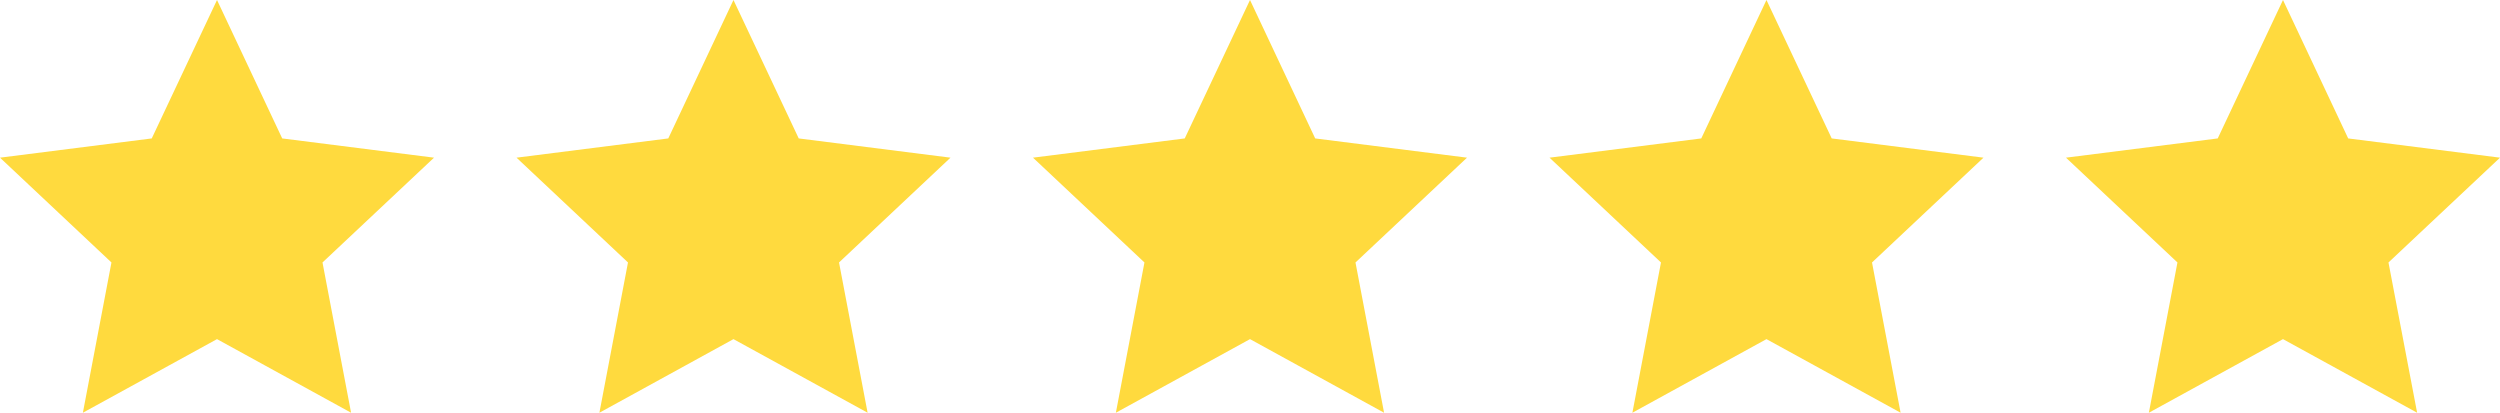
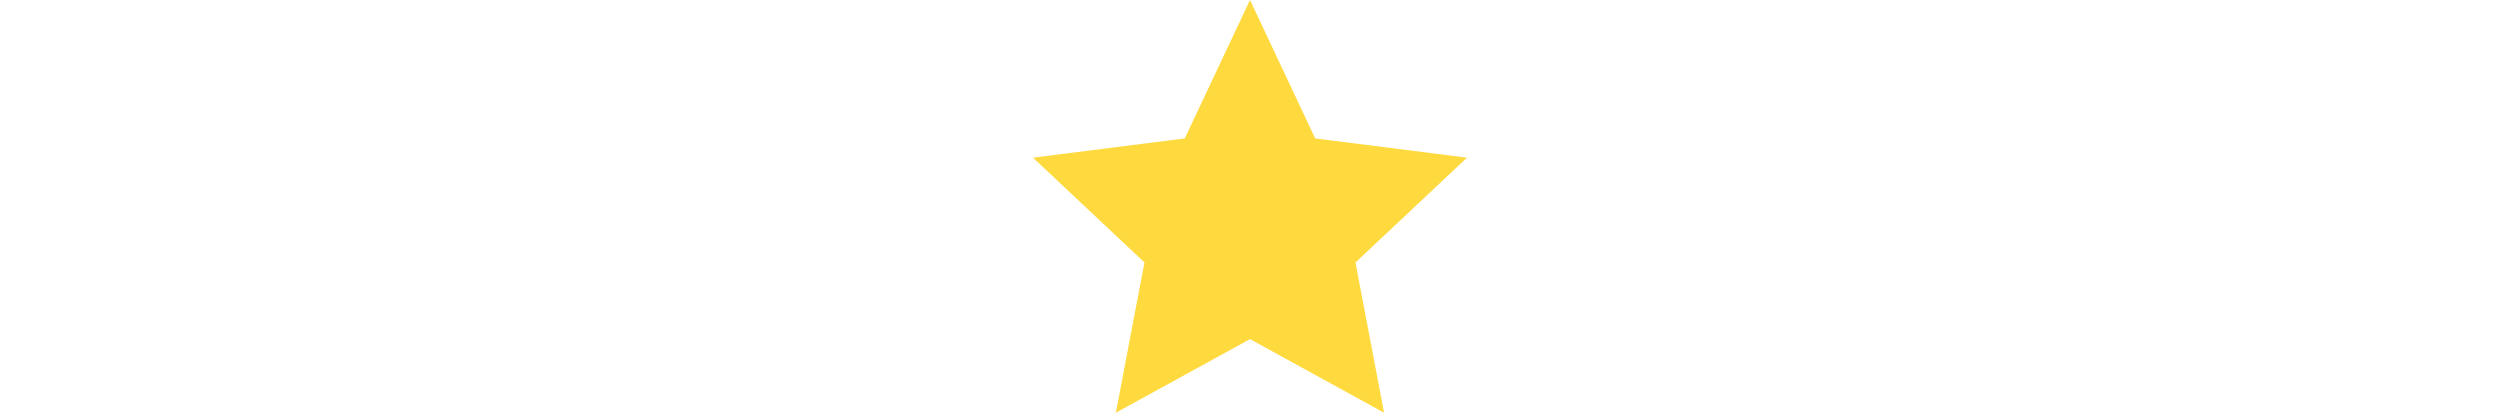
<svg xmlns="http://www.w3.org/2000/svg" id="_レイヤー_2" data-name="レイヤー 2" viewBox="0 0 401.48 66.28">
  <defs>
    <style>
      .cls-1 {
        fill: #ffda3e;
      }
    </style>
  </defs>
  <g id="_レイヤー_1-2" data-name="レイヤー 1">
    <g>
-       <polygon class="cls-1" points="34.85 0 45.32 22.23 69.7 25.32 51.79 42.15 56.38 66.28 34.85 54.46 13.31 66.28 17.9 42.15 0 25.32 24.37 22.23 34.85 0" />
-       <polygon class="cls-1" points="117.79 0 128.27 22.23 152.64 25.32 134.74 42.15 139.33 66.28 117.79 54.46 96.26 66.28 100.85 42.15 82.95 25.32 107.32 22.23 117.79 0" />
      <polygon class="cls-1" points="200.74 0 211.21 22.23 235.59 25.32 217.68 42.15 222.27 66.28 200.74 54.46 179.2 66.28 183.79 42.15 165.89 25.32 190.26 22.23 200.74 0" />
-       <polygon class="cls-1" points="283.68 0 294.16 22.23 318.53 25.32 300.63 42.15 305.22 66.28 283.68 54.46 262.15 66.28 266.74 42.15 248.84 25.32 273.21 22.23 283.68 0" />
-       <polygon class="cls-1" points="366.63 0 377.1 22.23 401.48 25.32 383.57 42.15 388.17 66.28 366.63 54.46 345.09 66.28 349.68 42.15 331.78 25.32 356.15 22.23 366.63 0" />
    </g>
  </g>
</svg>